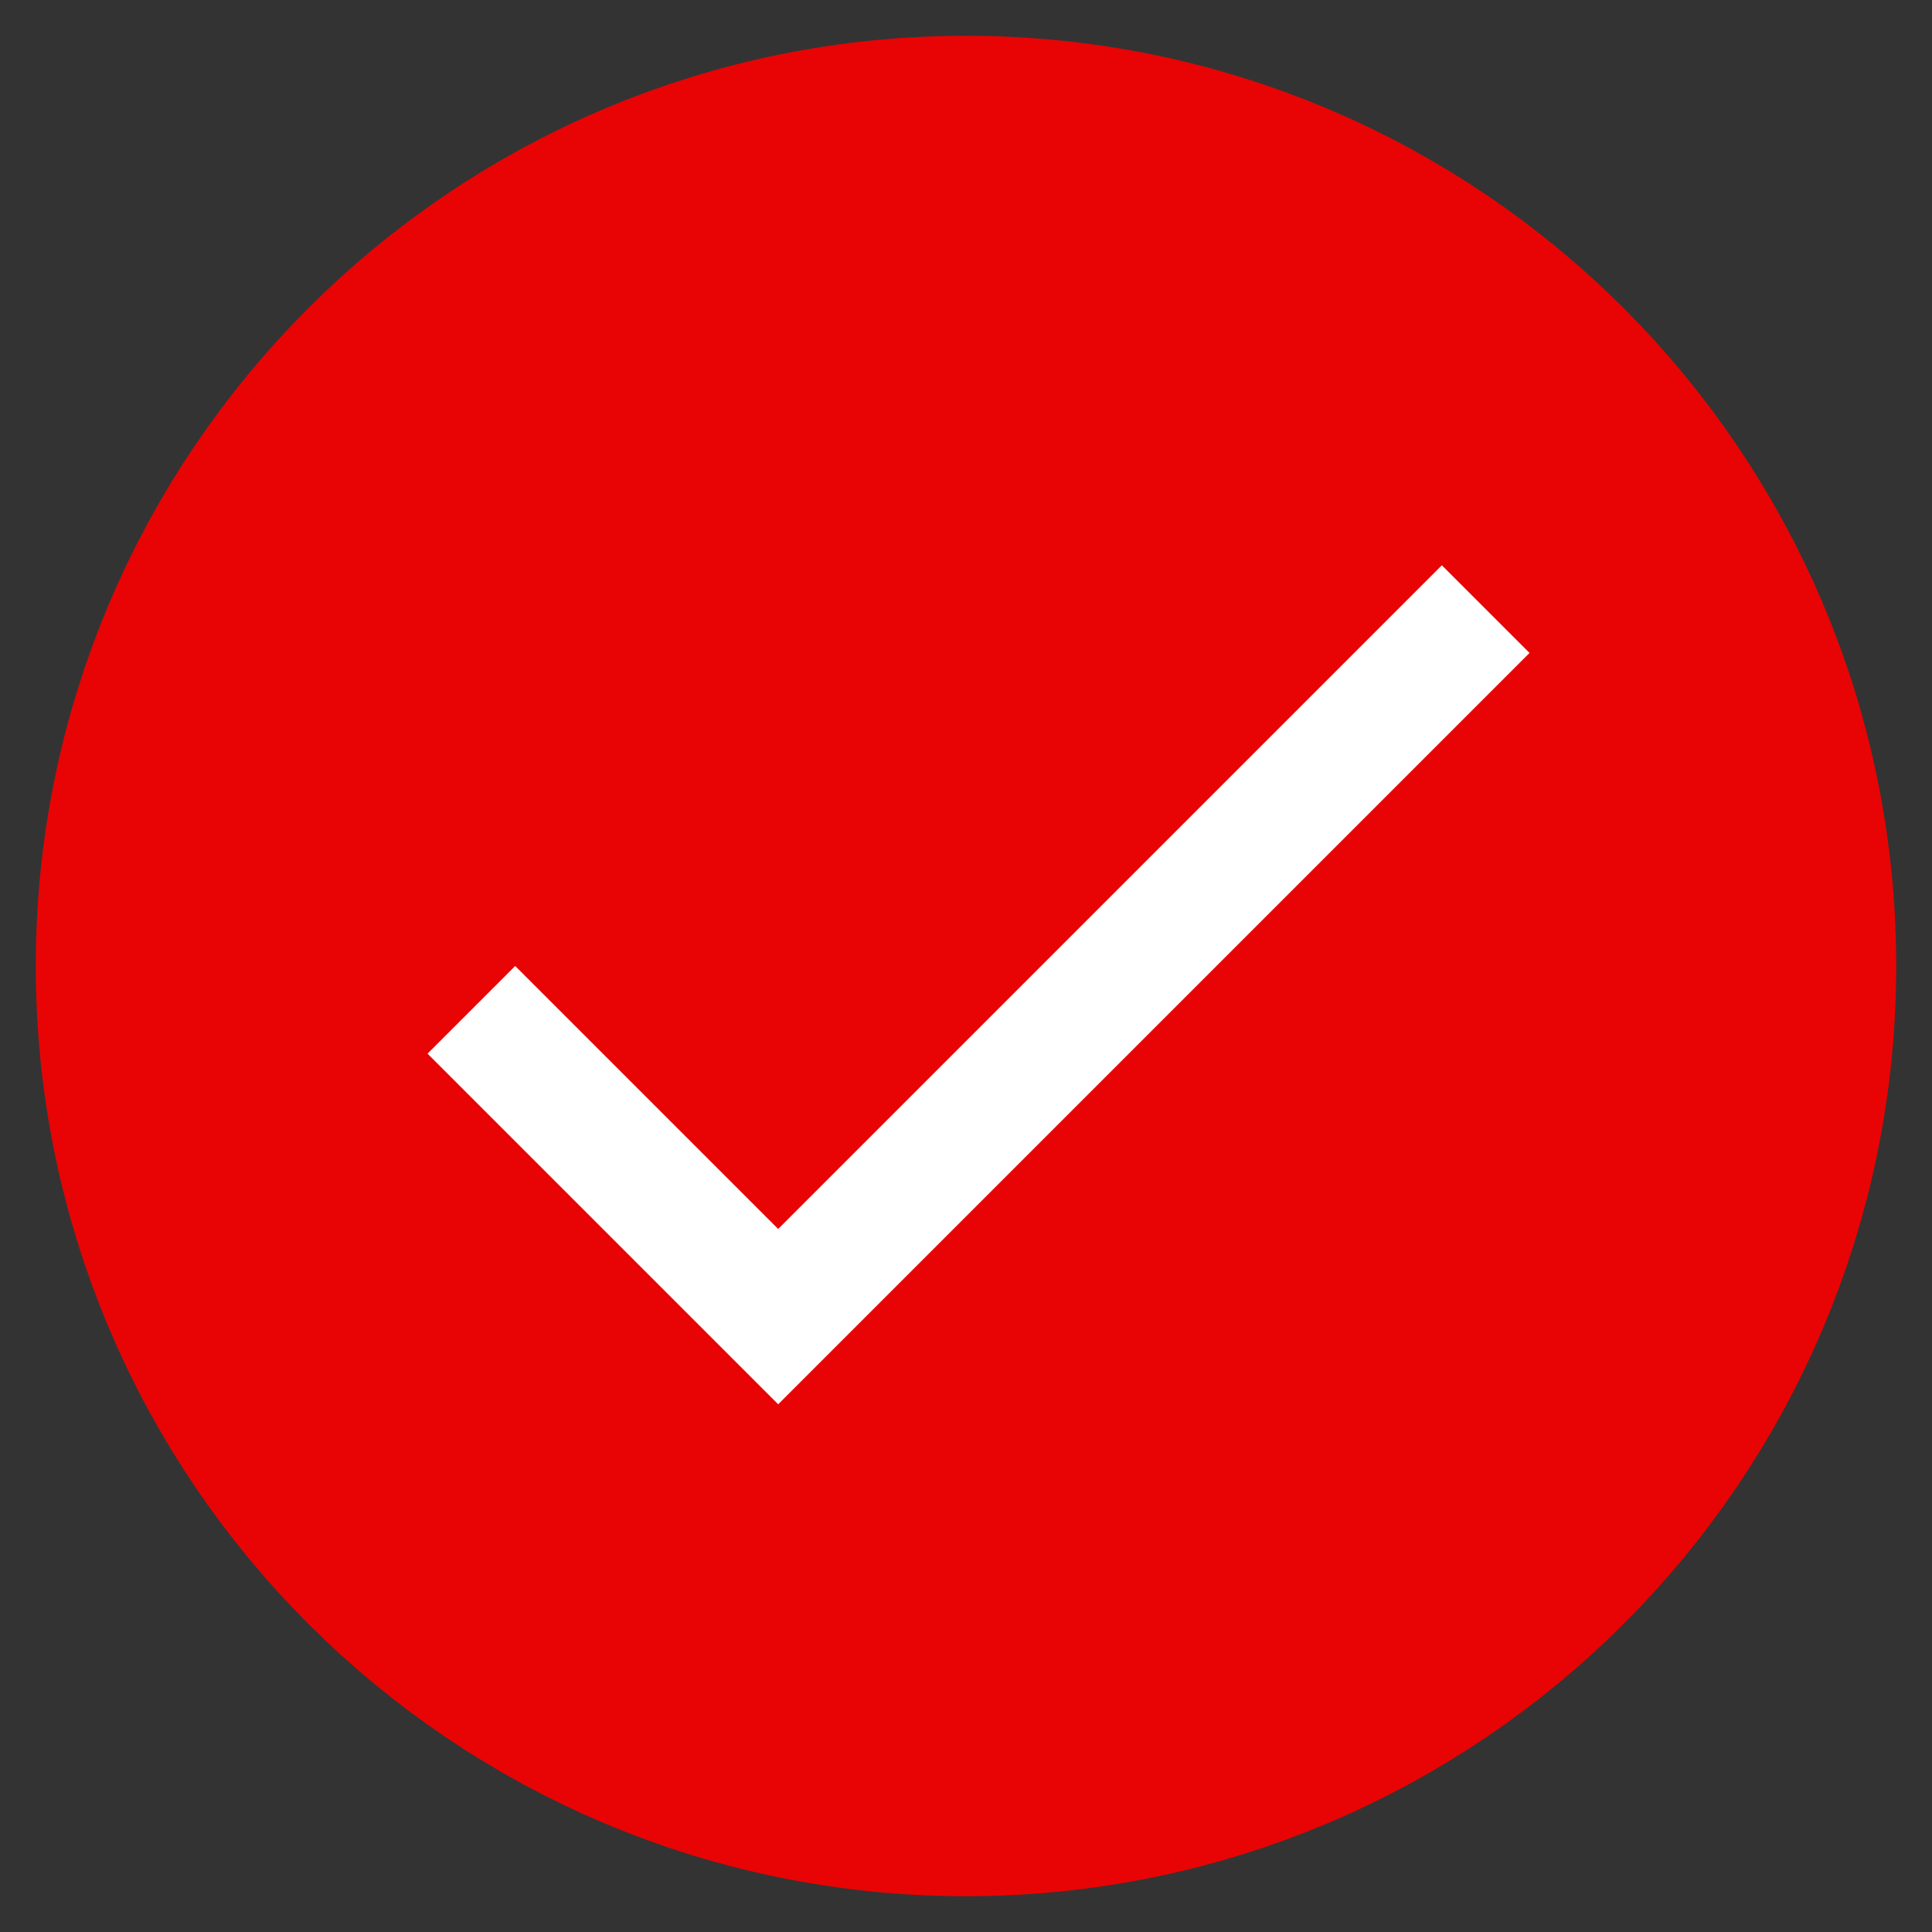
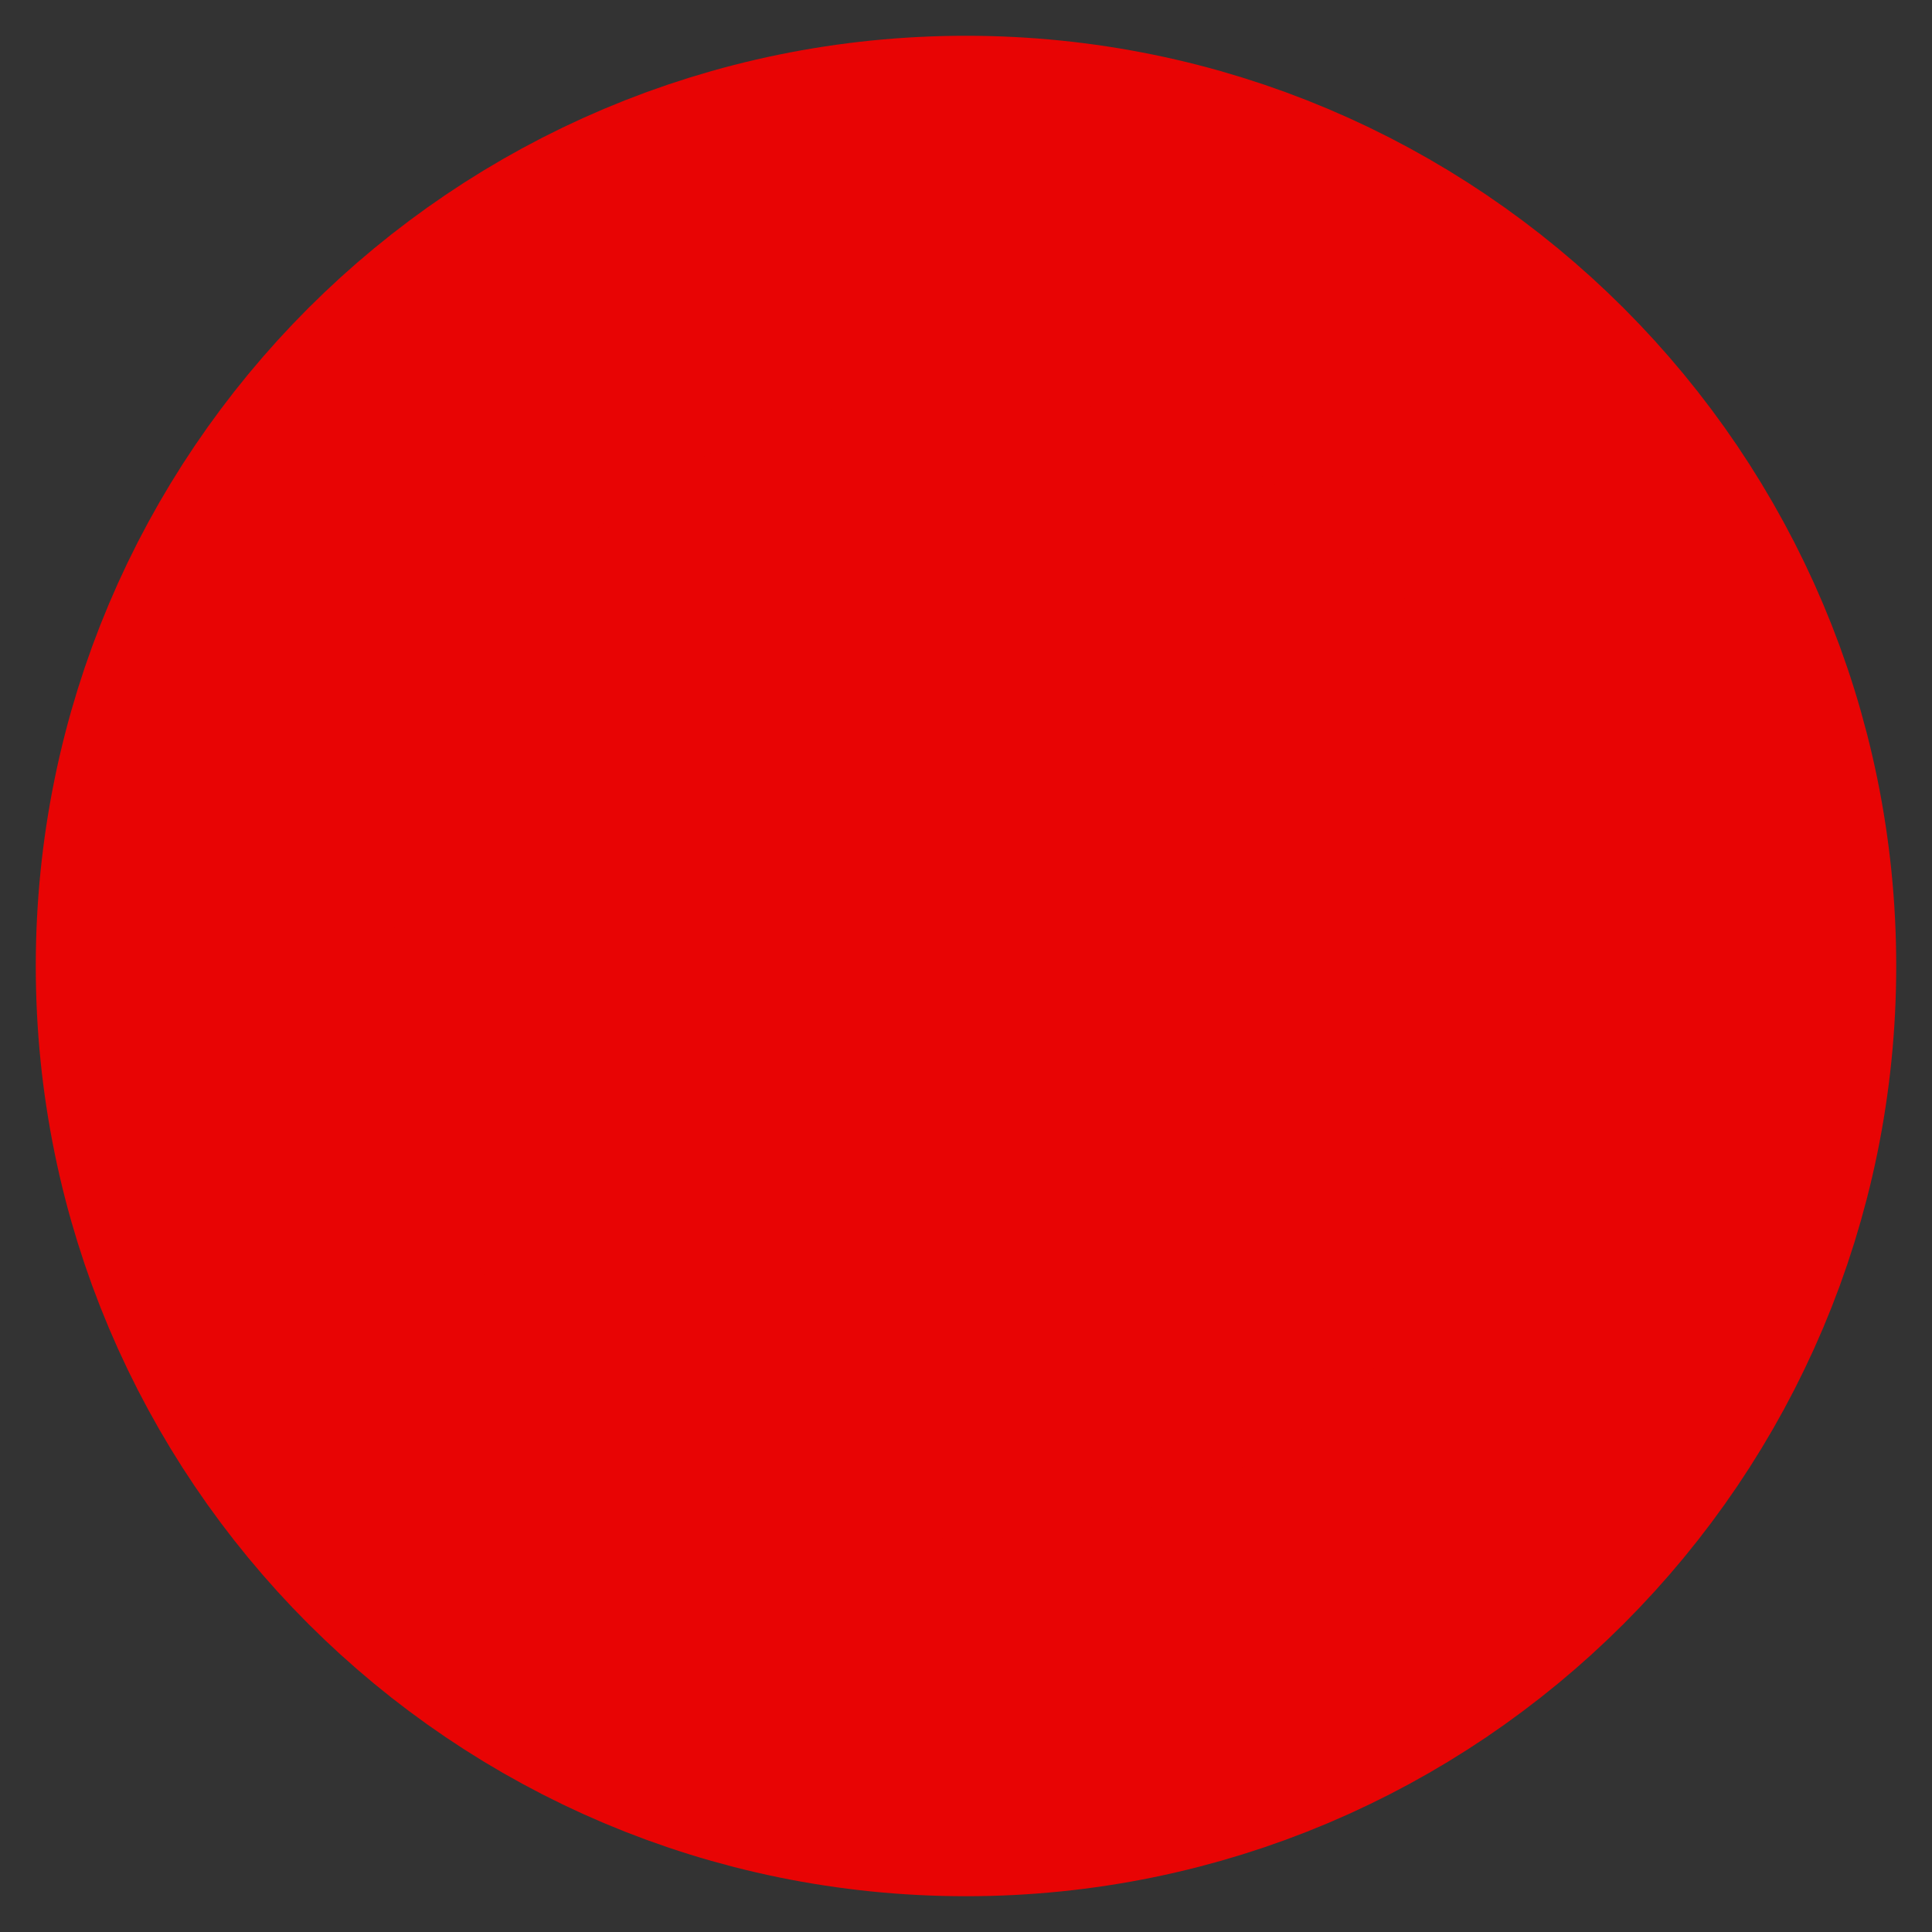
<svg xmlns="http://www.w3.org/2000/svg" width="27" height="27" viewBox="0 0 27 27">
  <rect x="0" y="0" width="27" height="27" fill="#333333" stroke="none" />
  <g fill="none" fill-rule="evenodd">
    <path d="M13.5 3C19.299 3 24 7.701 24 13.5S19.299 24 13.5 24 3 19.299 3 13.5 7.701 3 13.5 3z" stroke="#e80404" stroke-width="5" fill="#e80404" />
-     <path fill="#FFF" fill-rule="nonzero" d="M10.875 17.175 7.2 13.5l-1.225 1.225 4.9 4.9 10.5-10.5L20.15 7.9z" />
  </g>
</svg>